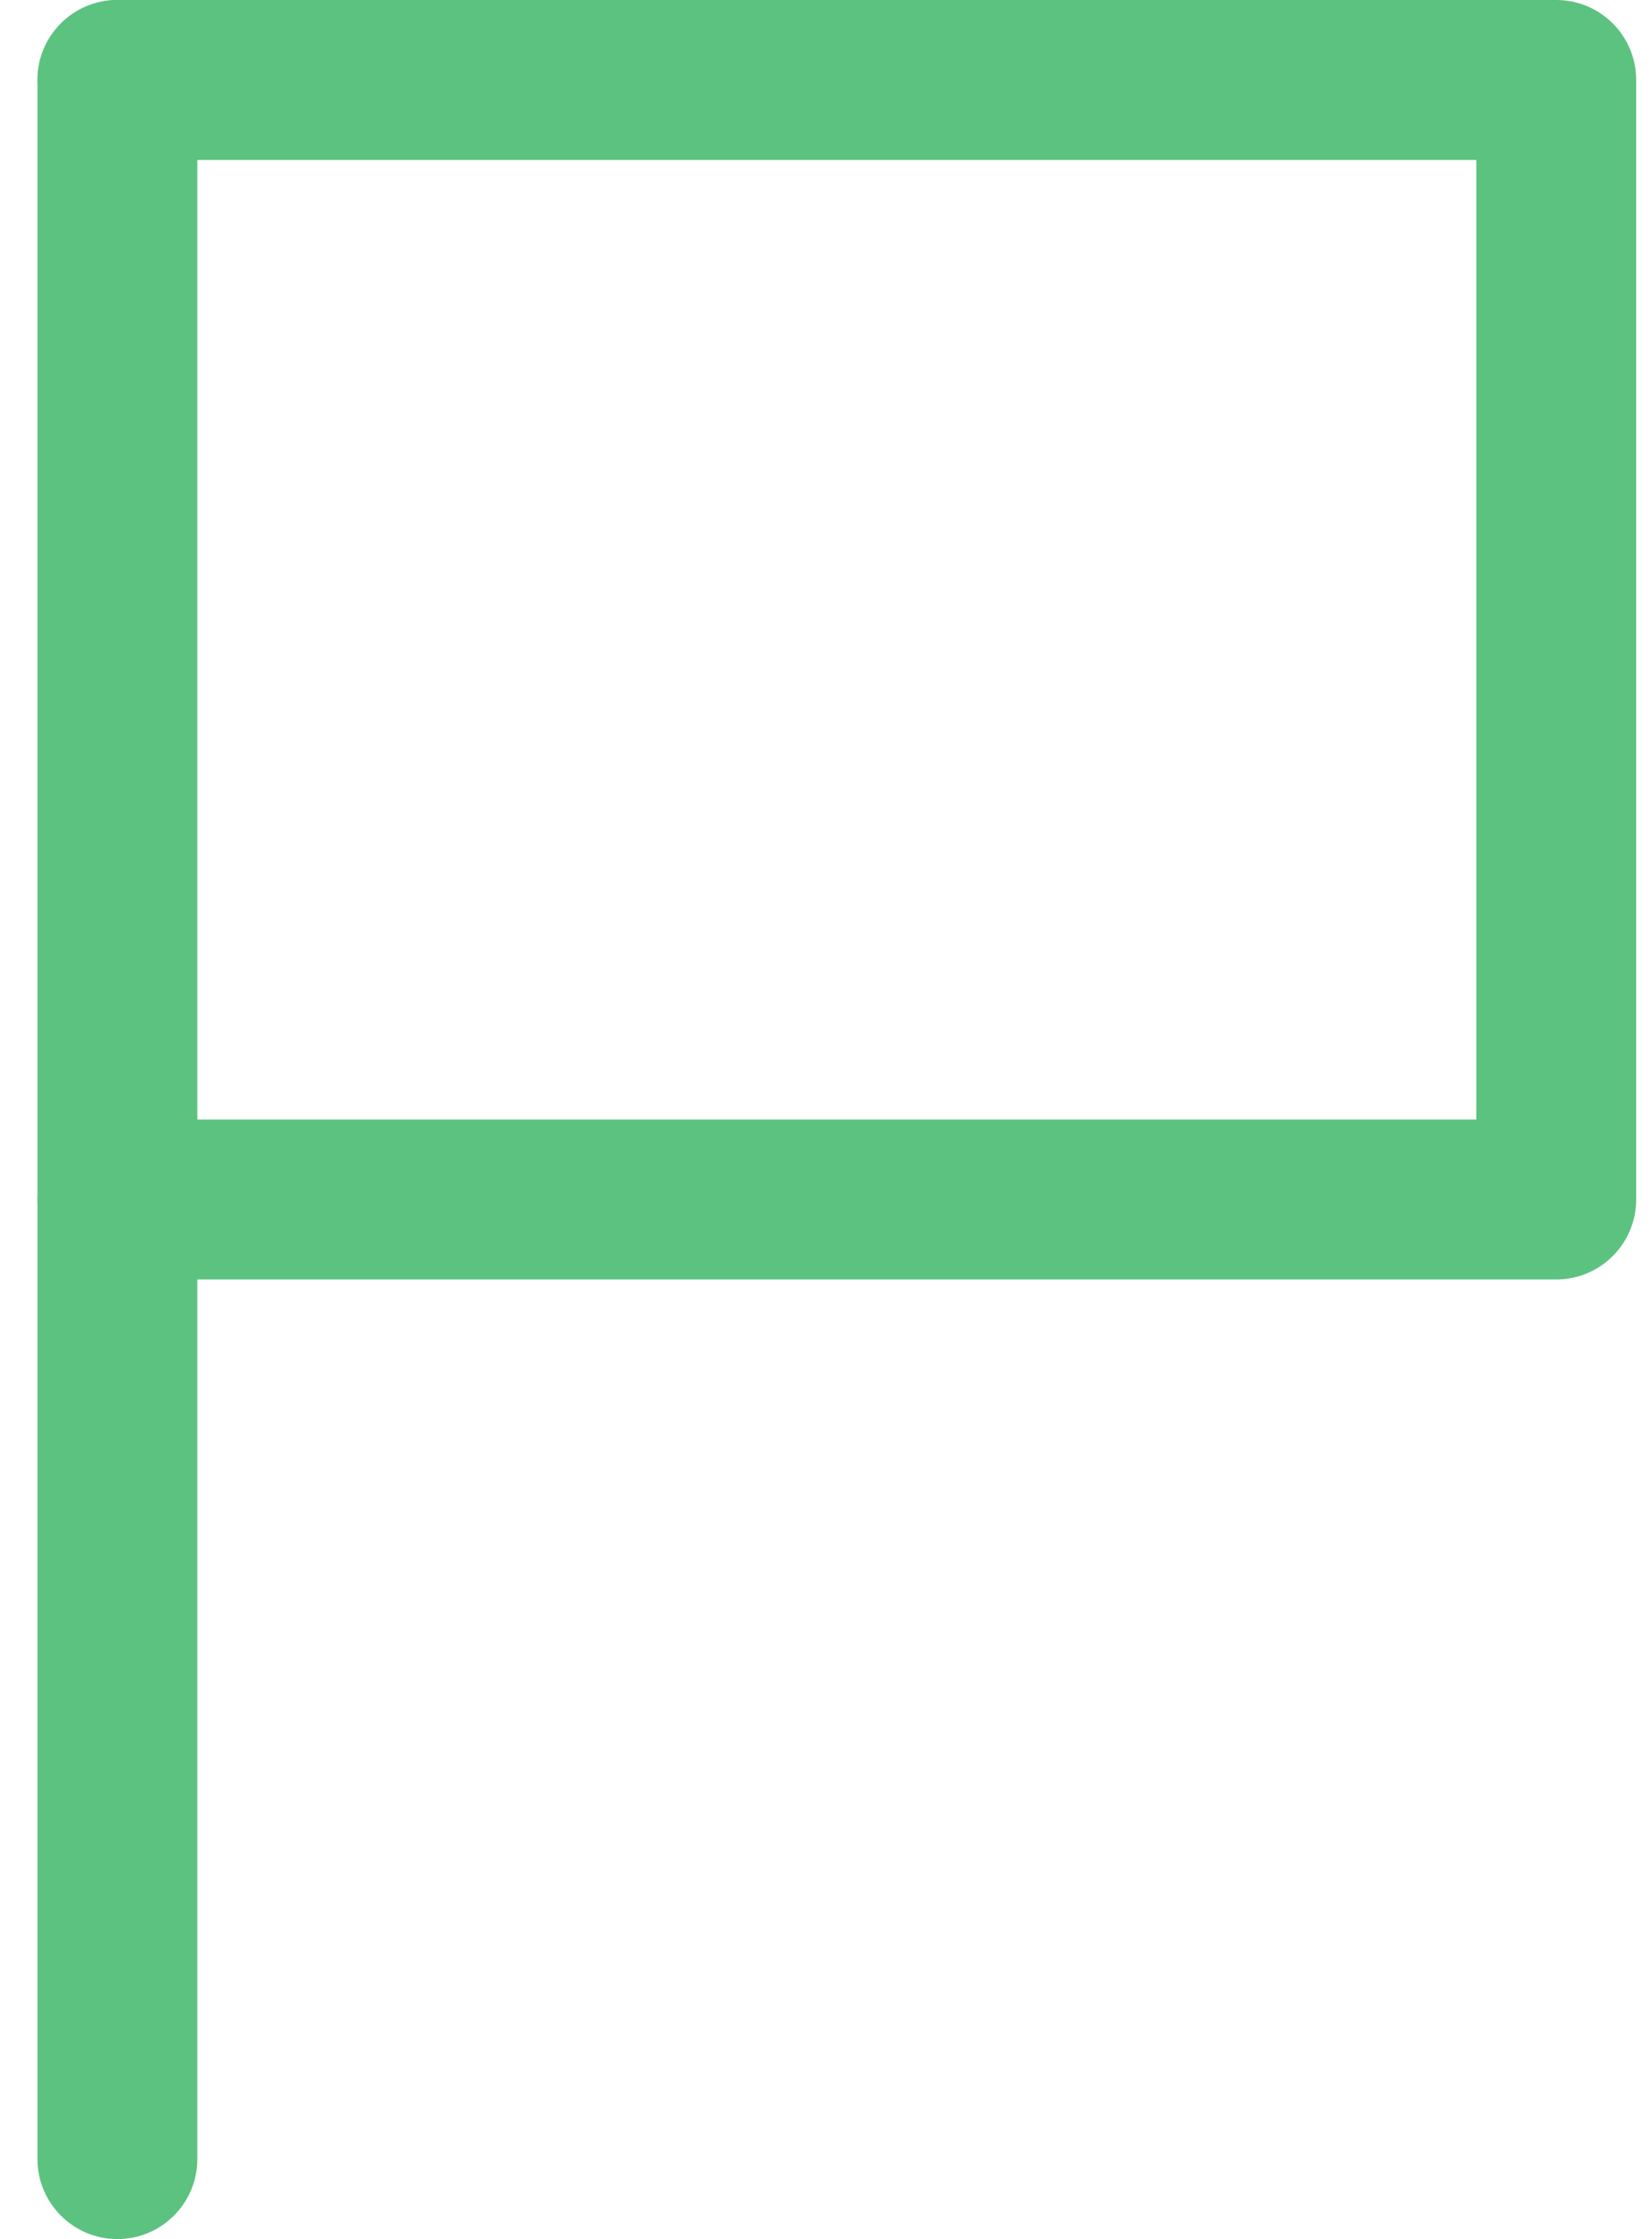
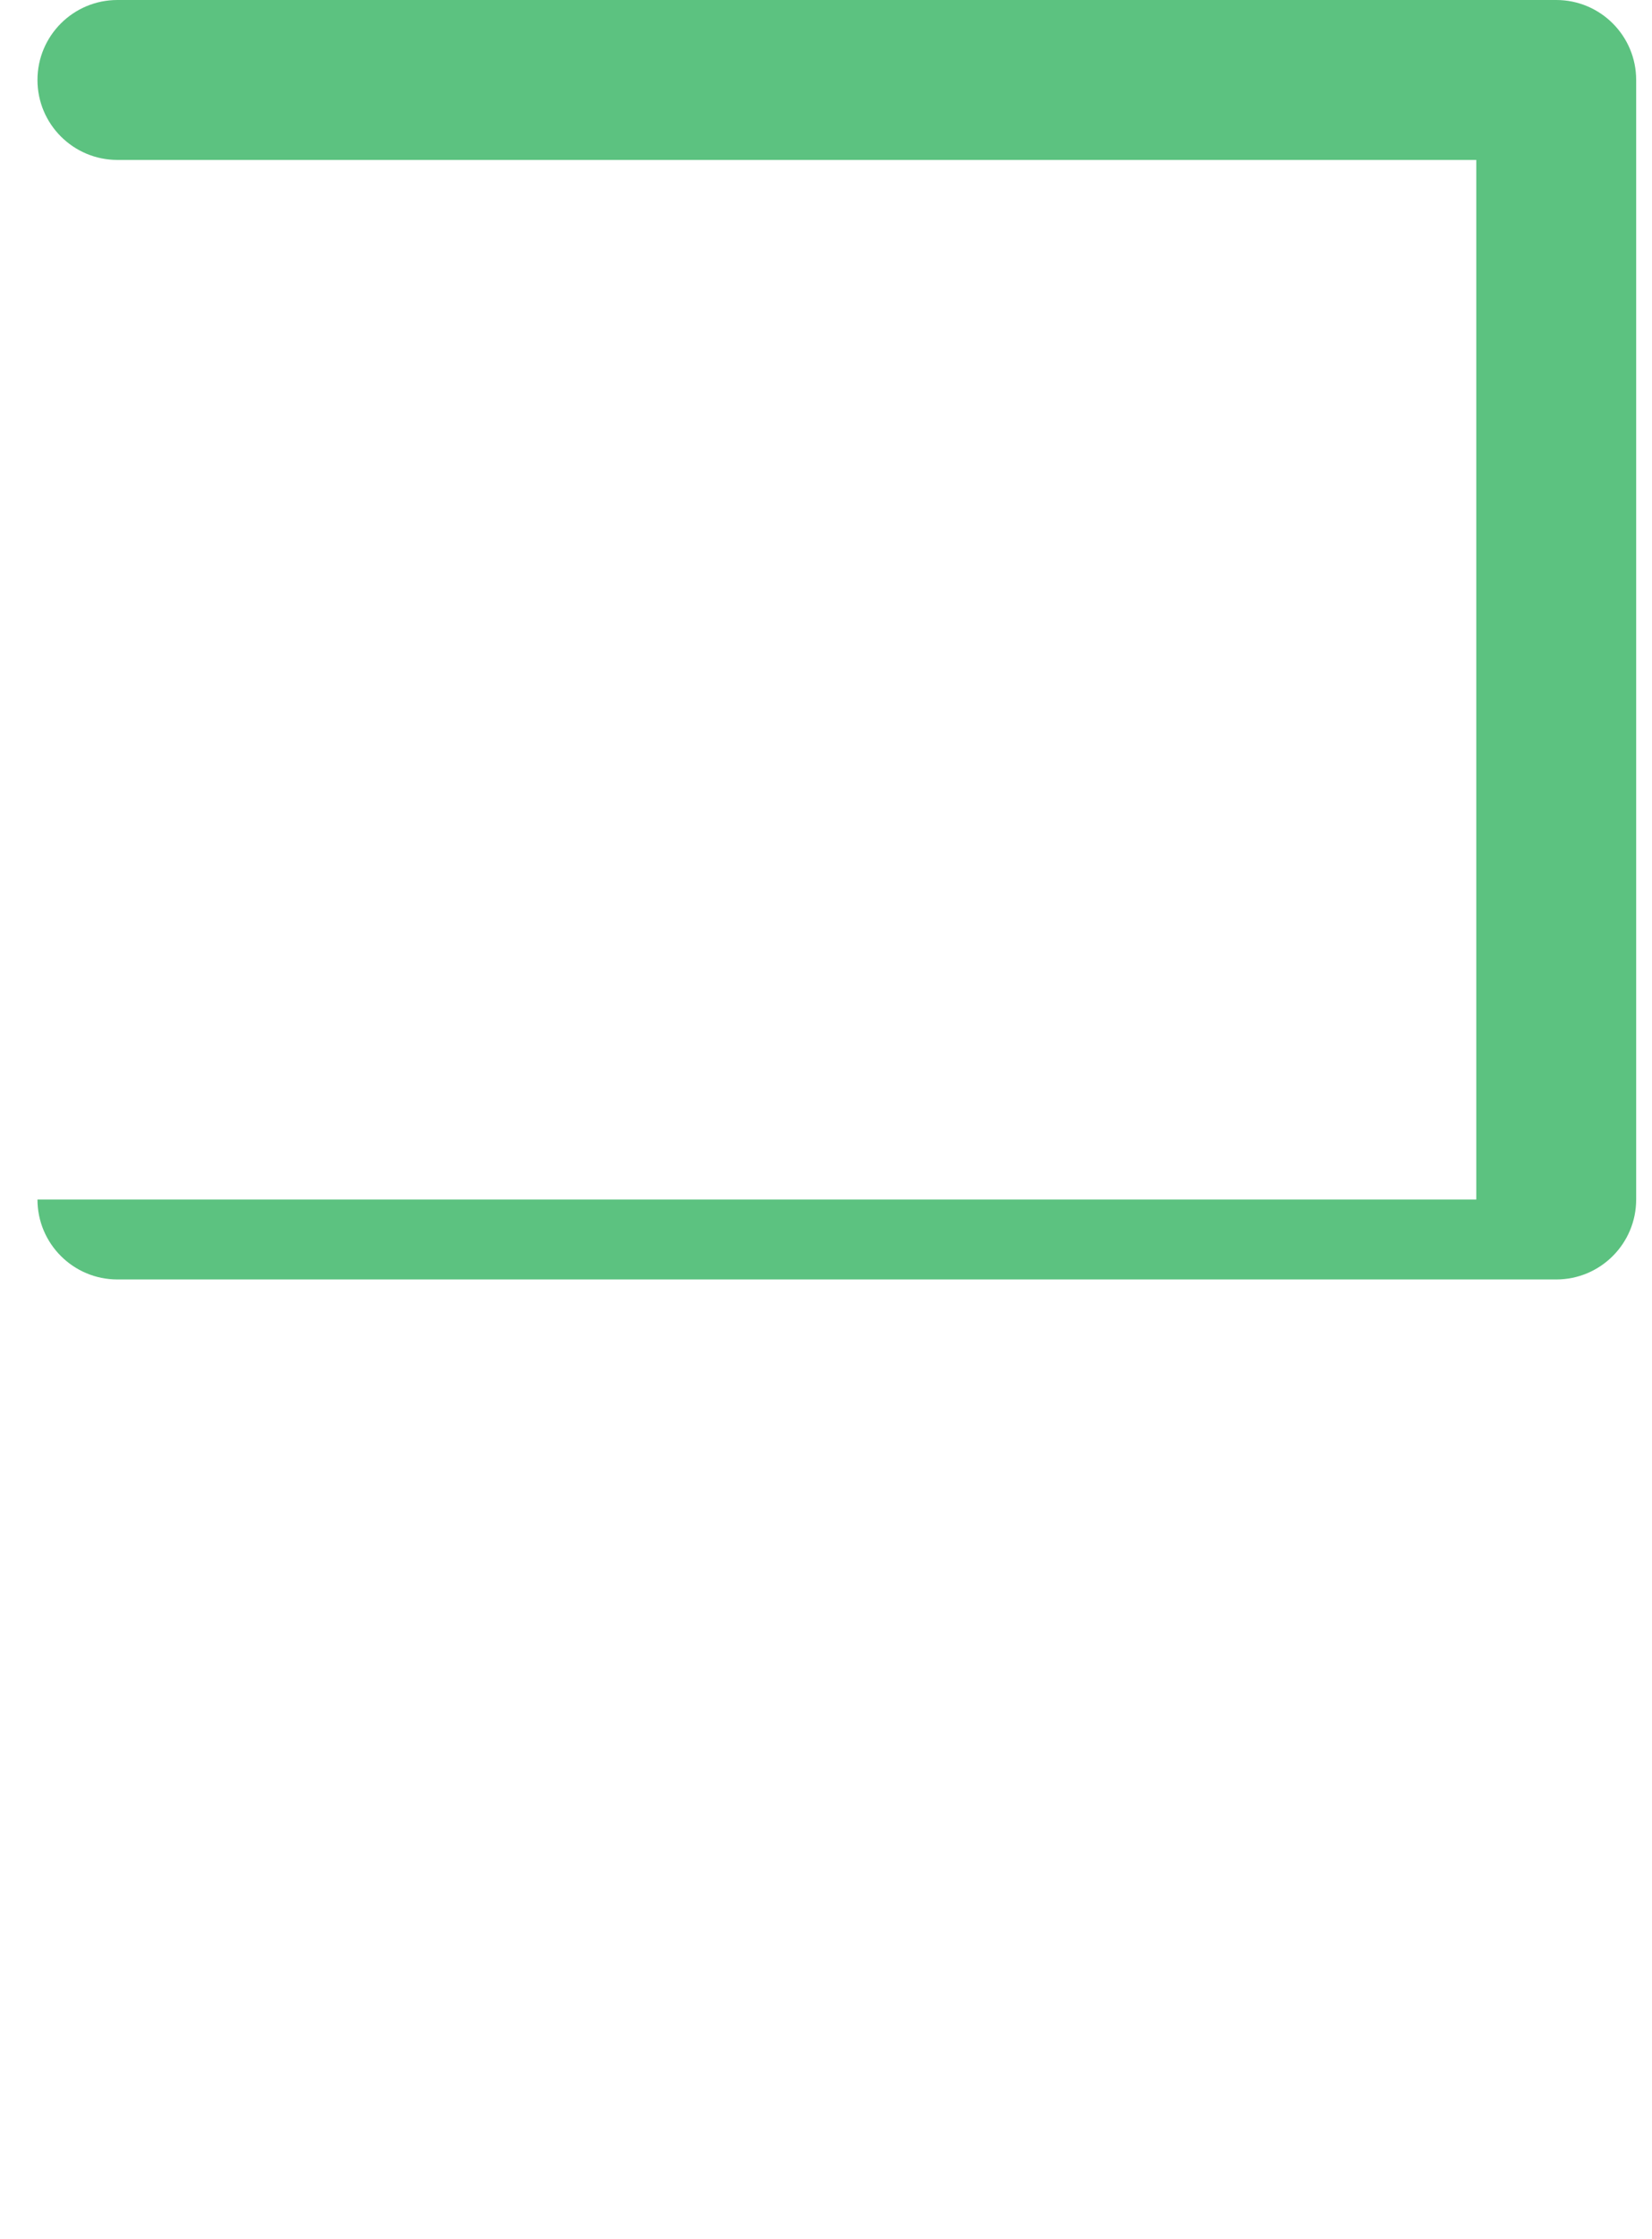
<svg xmlns="http://www.w3.org/2000/svg" width="31" height="42" viewBox="0 0 31 42" fill="none">
-   <path fill-rule="evenodd" clip-rule="evenodd" d="M2.203 0C3.032 0 3.703 0.672 3.703 1.5V40.5C3.703 41.328 3.032 42 2.203 42C1.375 42 0.703 41.328 0.703 40.5V1.5C0.703 0.672 1.375 0 2.203 0Z" fill="#5CC280" />
-   <path fill-rule="evenodd" clip-rule="evenodd" d="M0.703 1.5C0.703 0.672 1.375 0 2.203 0H29.203C30.032 0 30.703 0.672 30.703 1.5V22.5C30.703 23.328 30.032 24 29.203 24H2.203C1.375 24 0.703 23.328 0.703 22.5C0.703 21.672 1.375 21 2.203 21H27.703V3H2.203C1.375 3 0.703 2.328 0.703 1.5Z" fill="#5CC280" />
+   <path fill-rule="evenodd" clip-rule="evenodd" d="M0.703 1.5C0.703 0.672 1.375 0 2.203 0H29.203C30.032 0 30.703 0.672 30.703 1.5V22.5C30.703 23.328 30.032 24 29.203 24H2.203C1.375 24 0.703 23.328 0.703 22.5H27.703V3H2.203C1.375 3 0.703 2.328 0.703 1.5Z" fill="#5CC280" />
</svg>